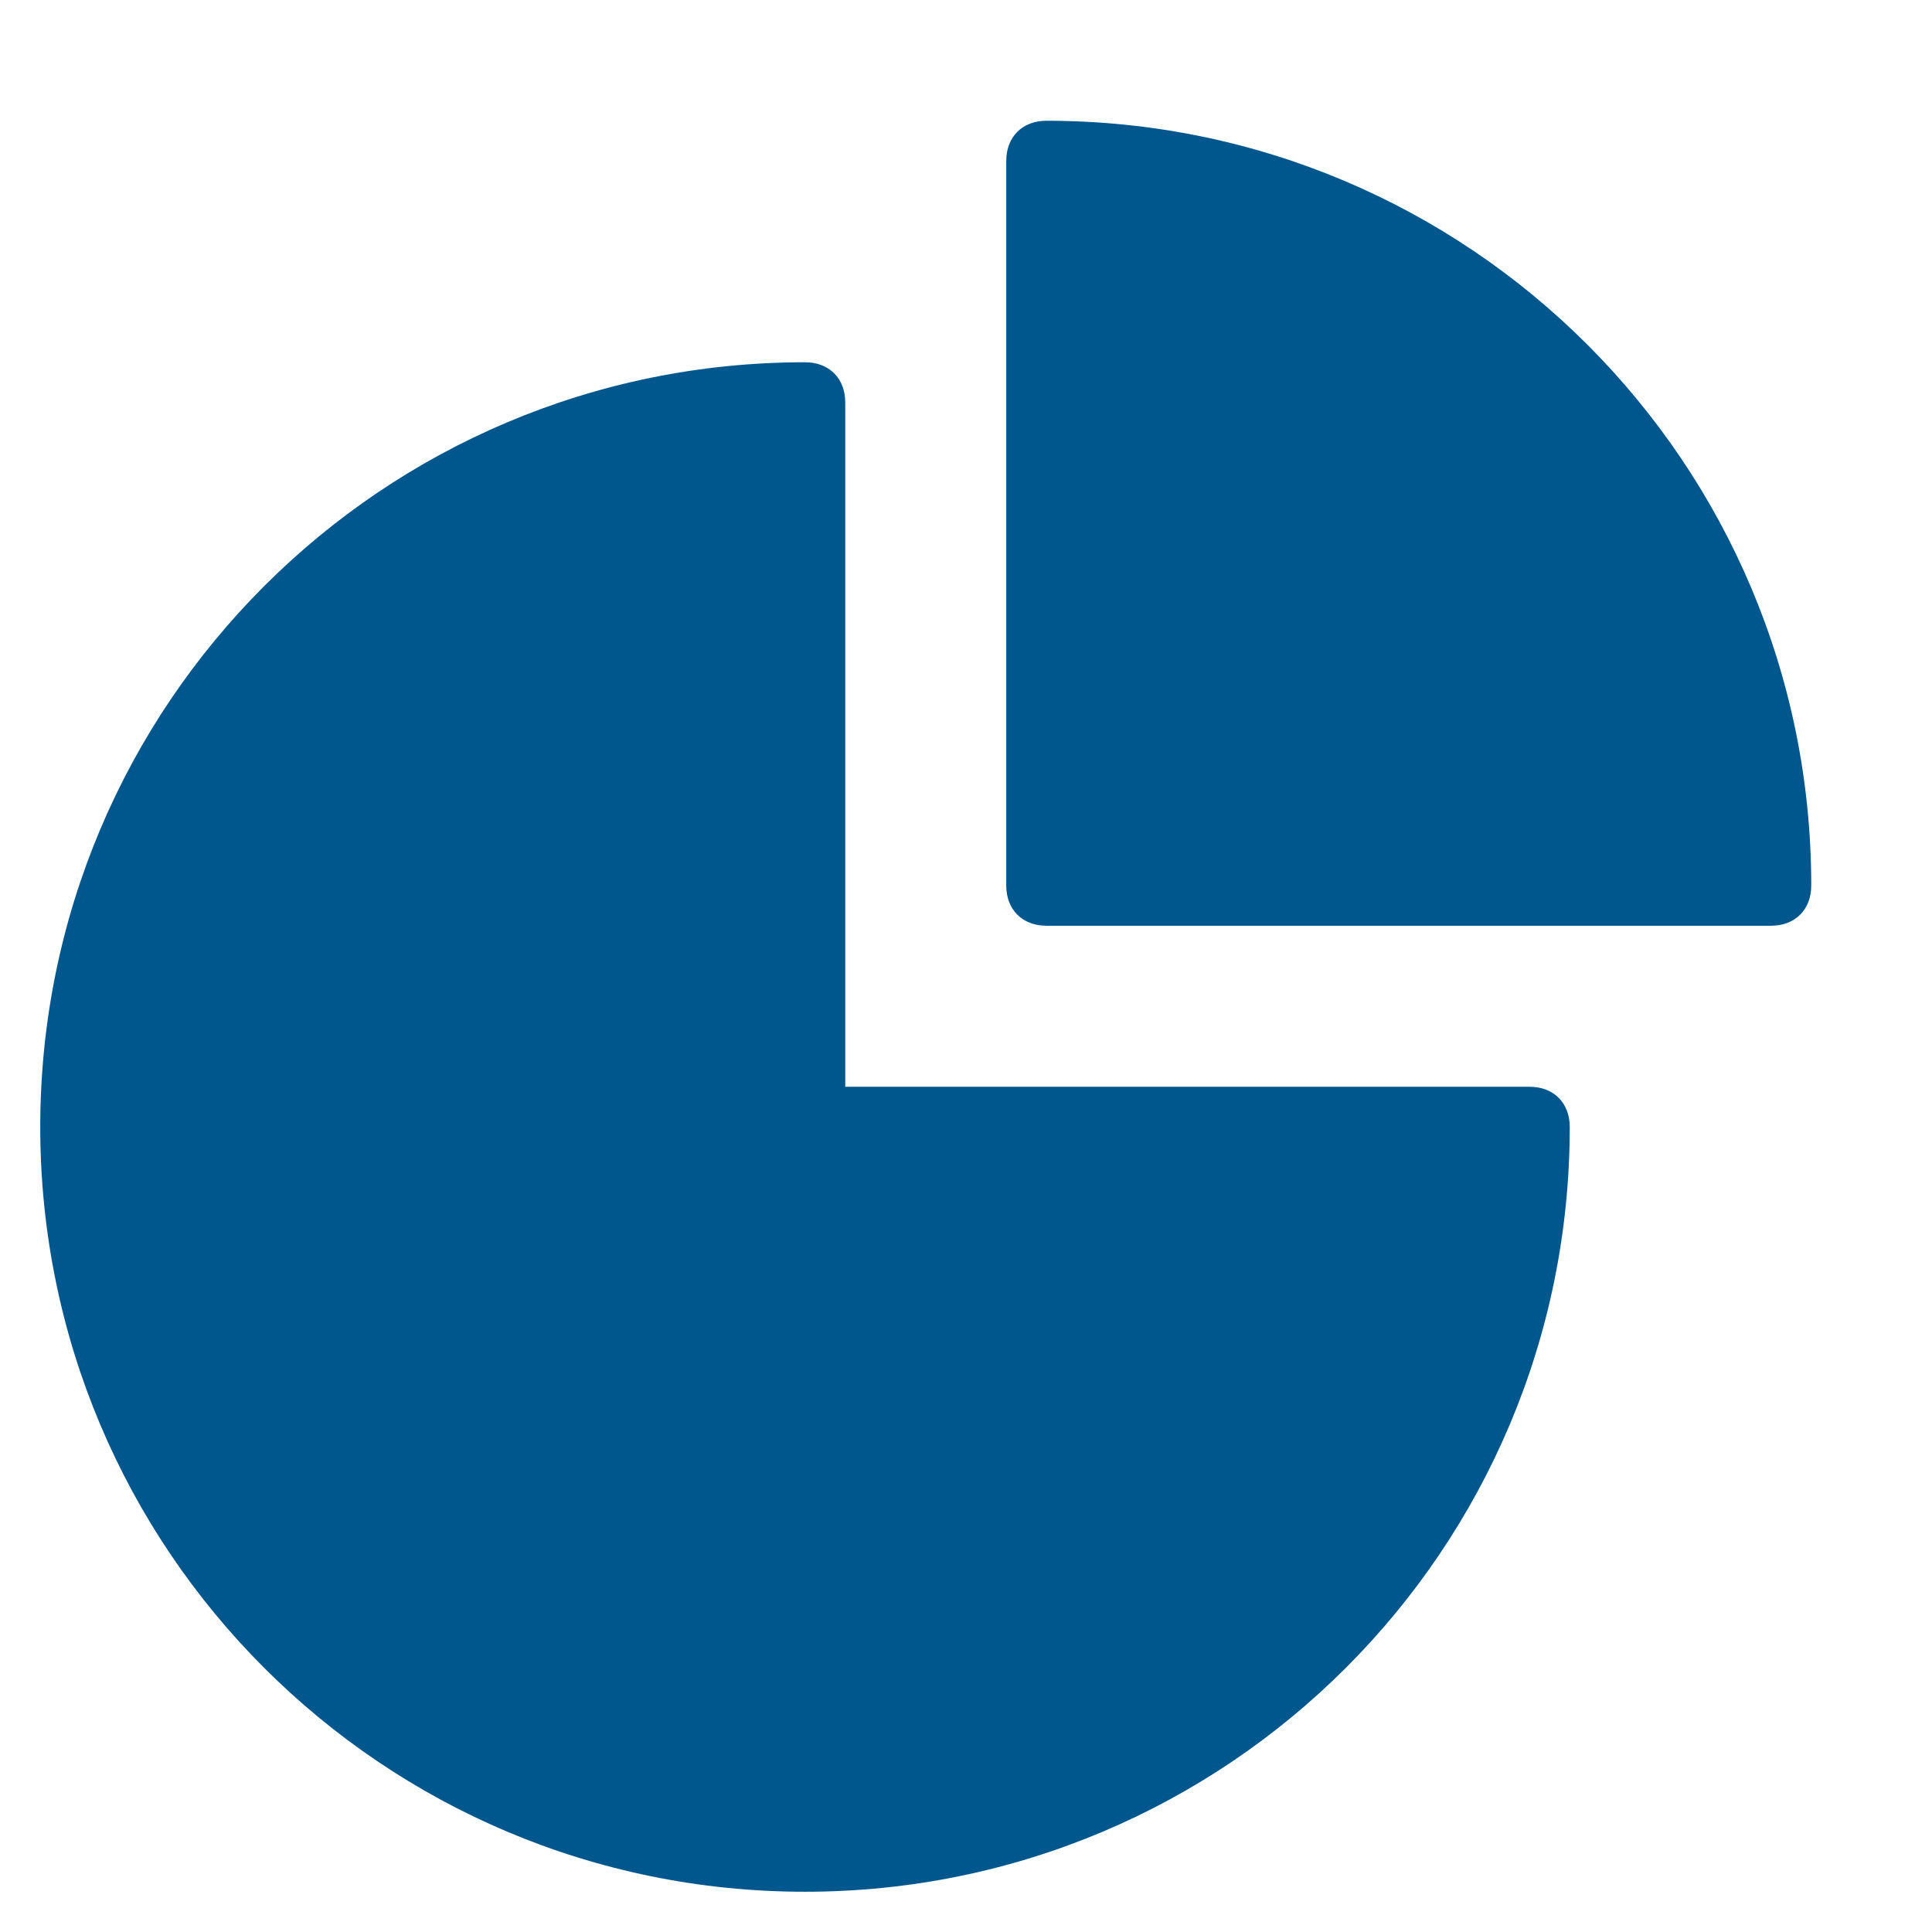
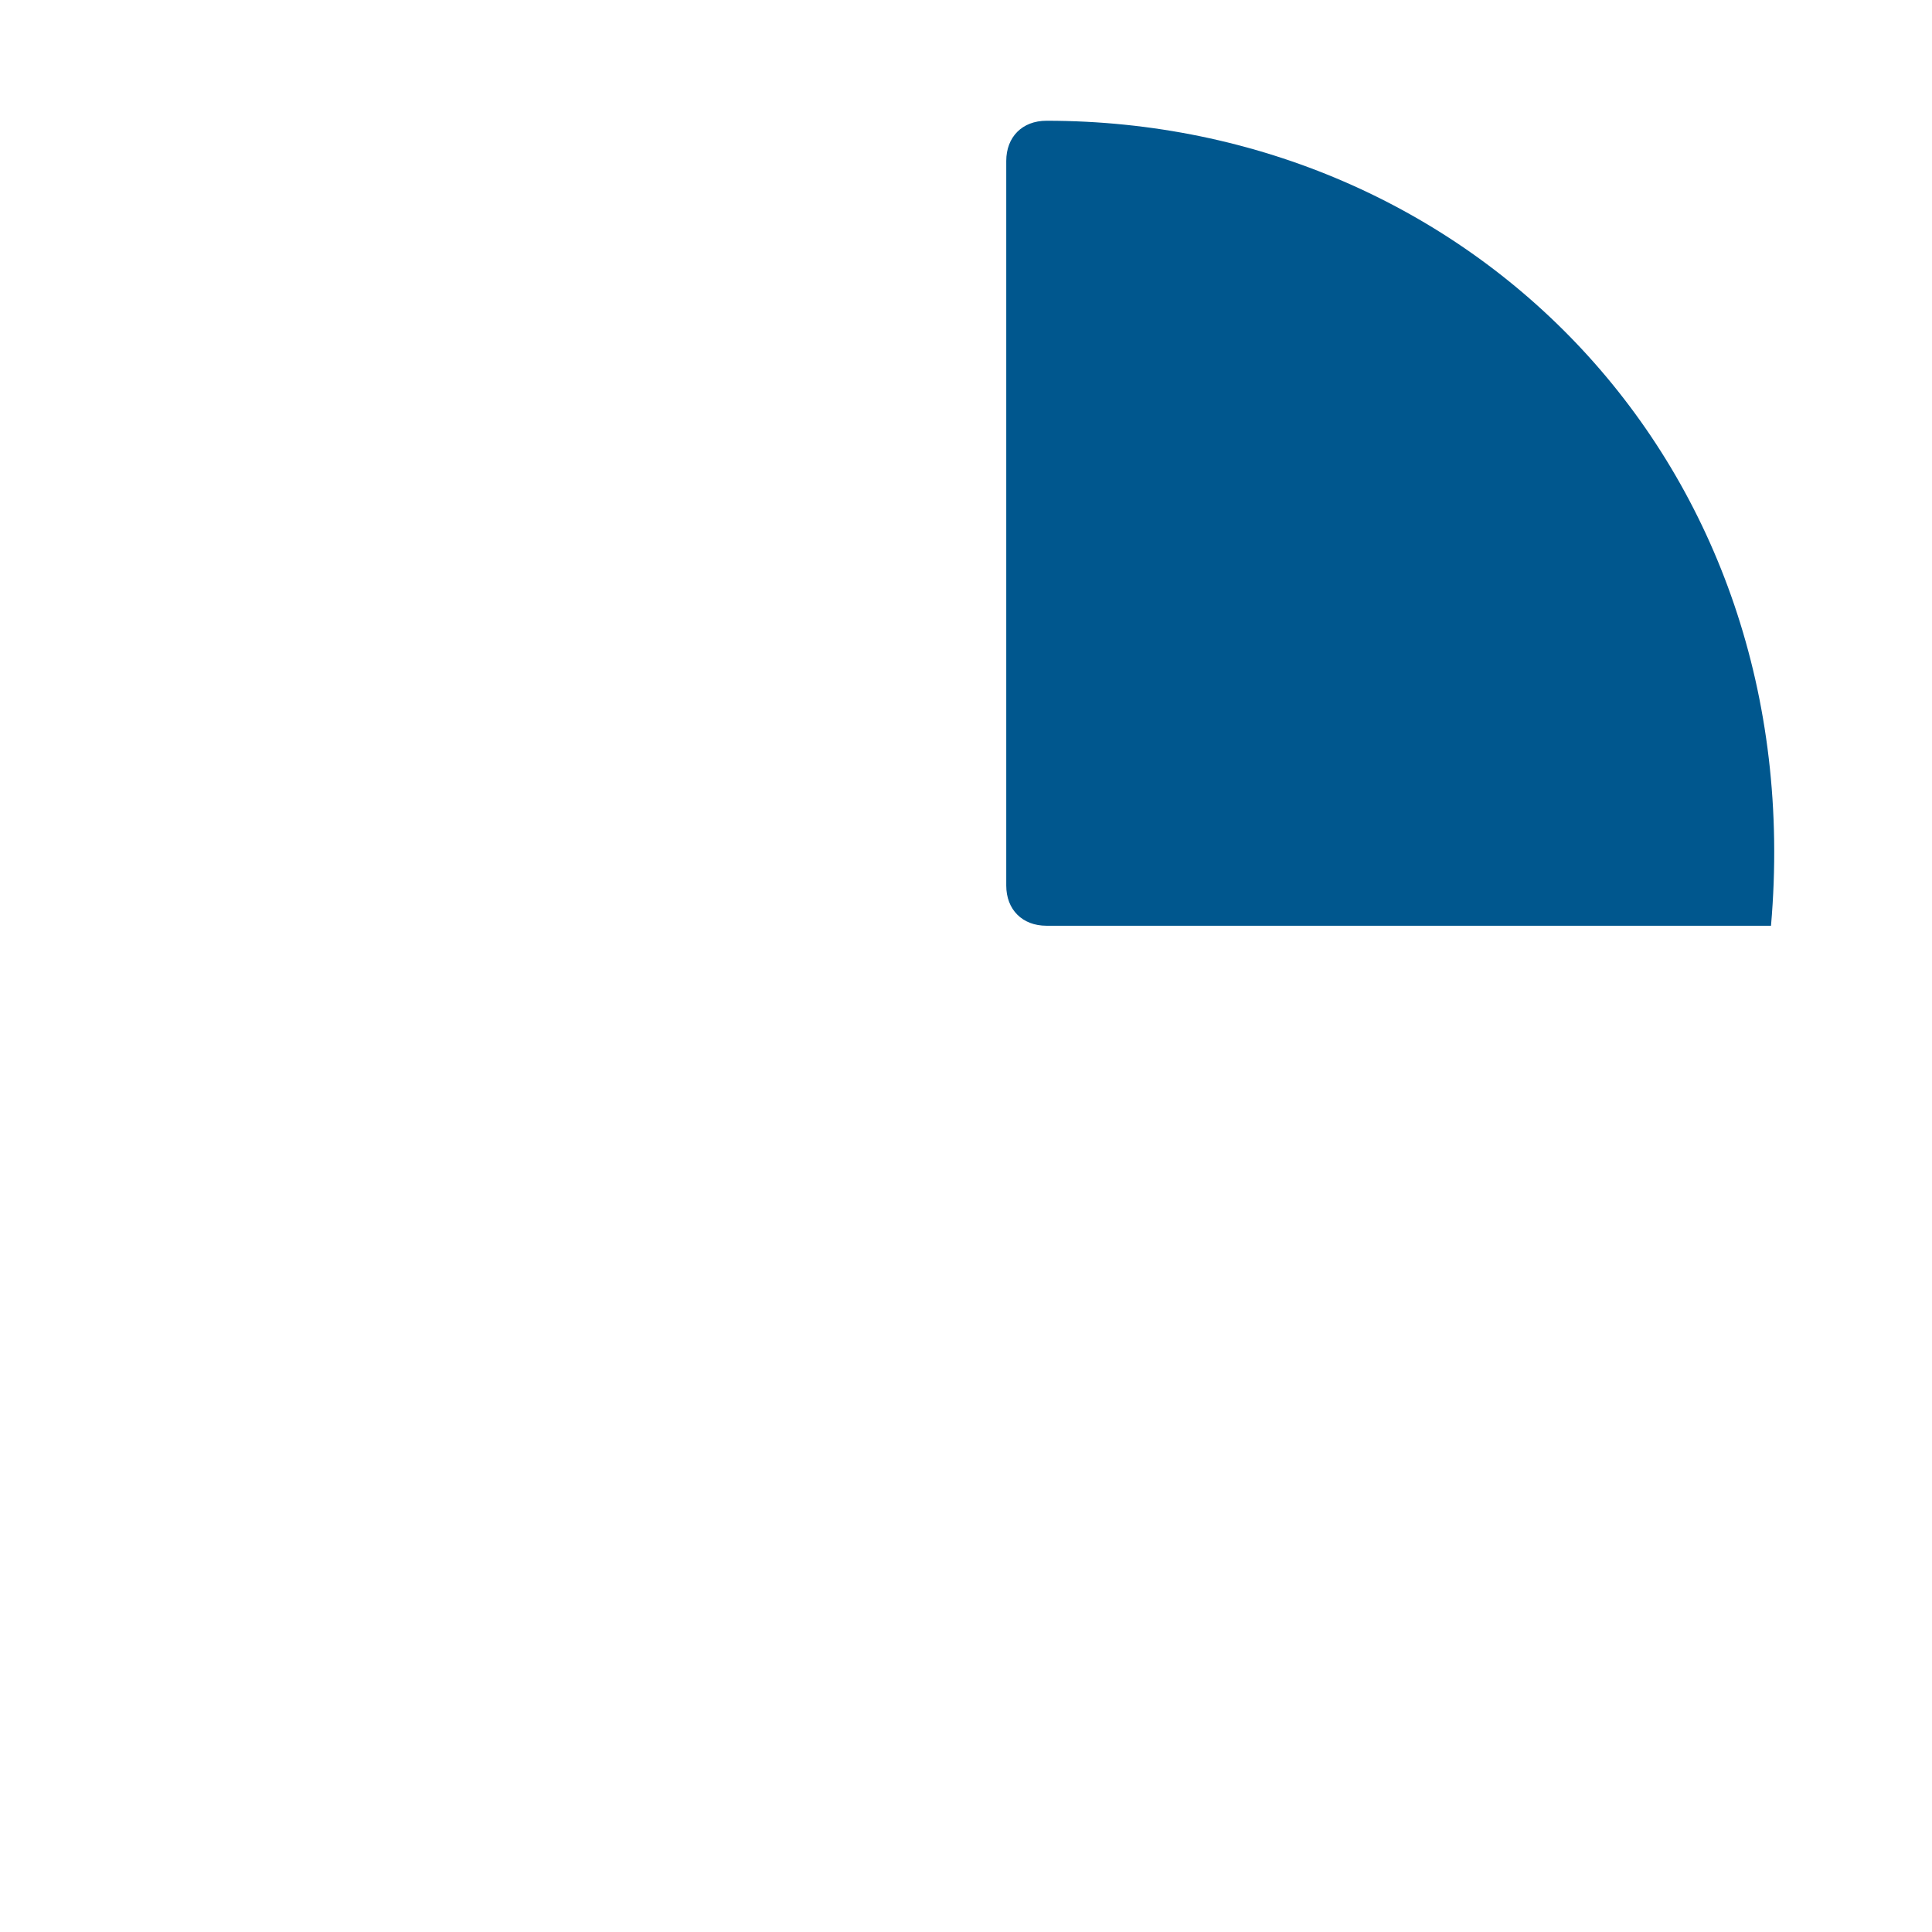
<svg xmlns="http://www.w3.org/2000/svg" x="0px" y="0px" width="48px" height="48px" viewBox="0 0 48 48">
  <g>
-     <path data-color="color-2" fill="#00578e" d="M26,3c-0.6,0-1,0.4-1,1v18c0,0.6,0.4,1,1,1h18c0.6,0,1-0.4,1-1C45,11.5,36.5,3,26,3z" />
-     <path fill="#00578e" d="M38,27H21V10c0-0.6-0.4-1-1-1C9.5,9,1,17.5,1,28s8.5,19,19,19s19-8.5,19-19C39,27.4,38.6,27,38,27z" />
+     <path data-color="color-2" fill="#00578e" d="M26,3c-0.6,0-1,0.4-1,1v18c0,0.6,0.4,1,1,1h18C45,11.5,36.5,3,26,3z" />
  </g>
</svg>